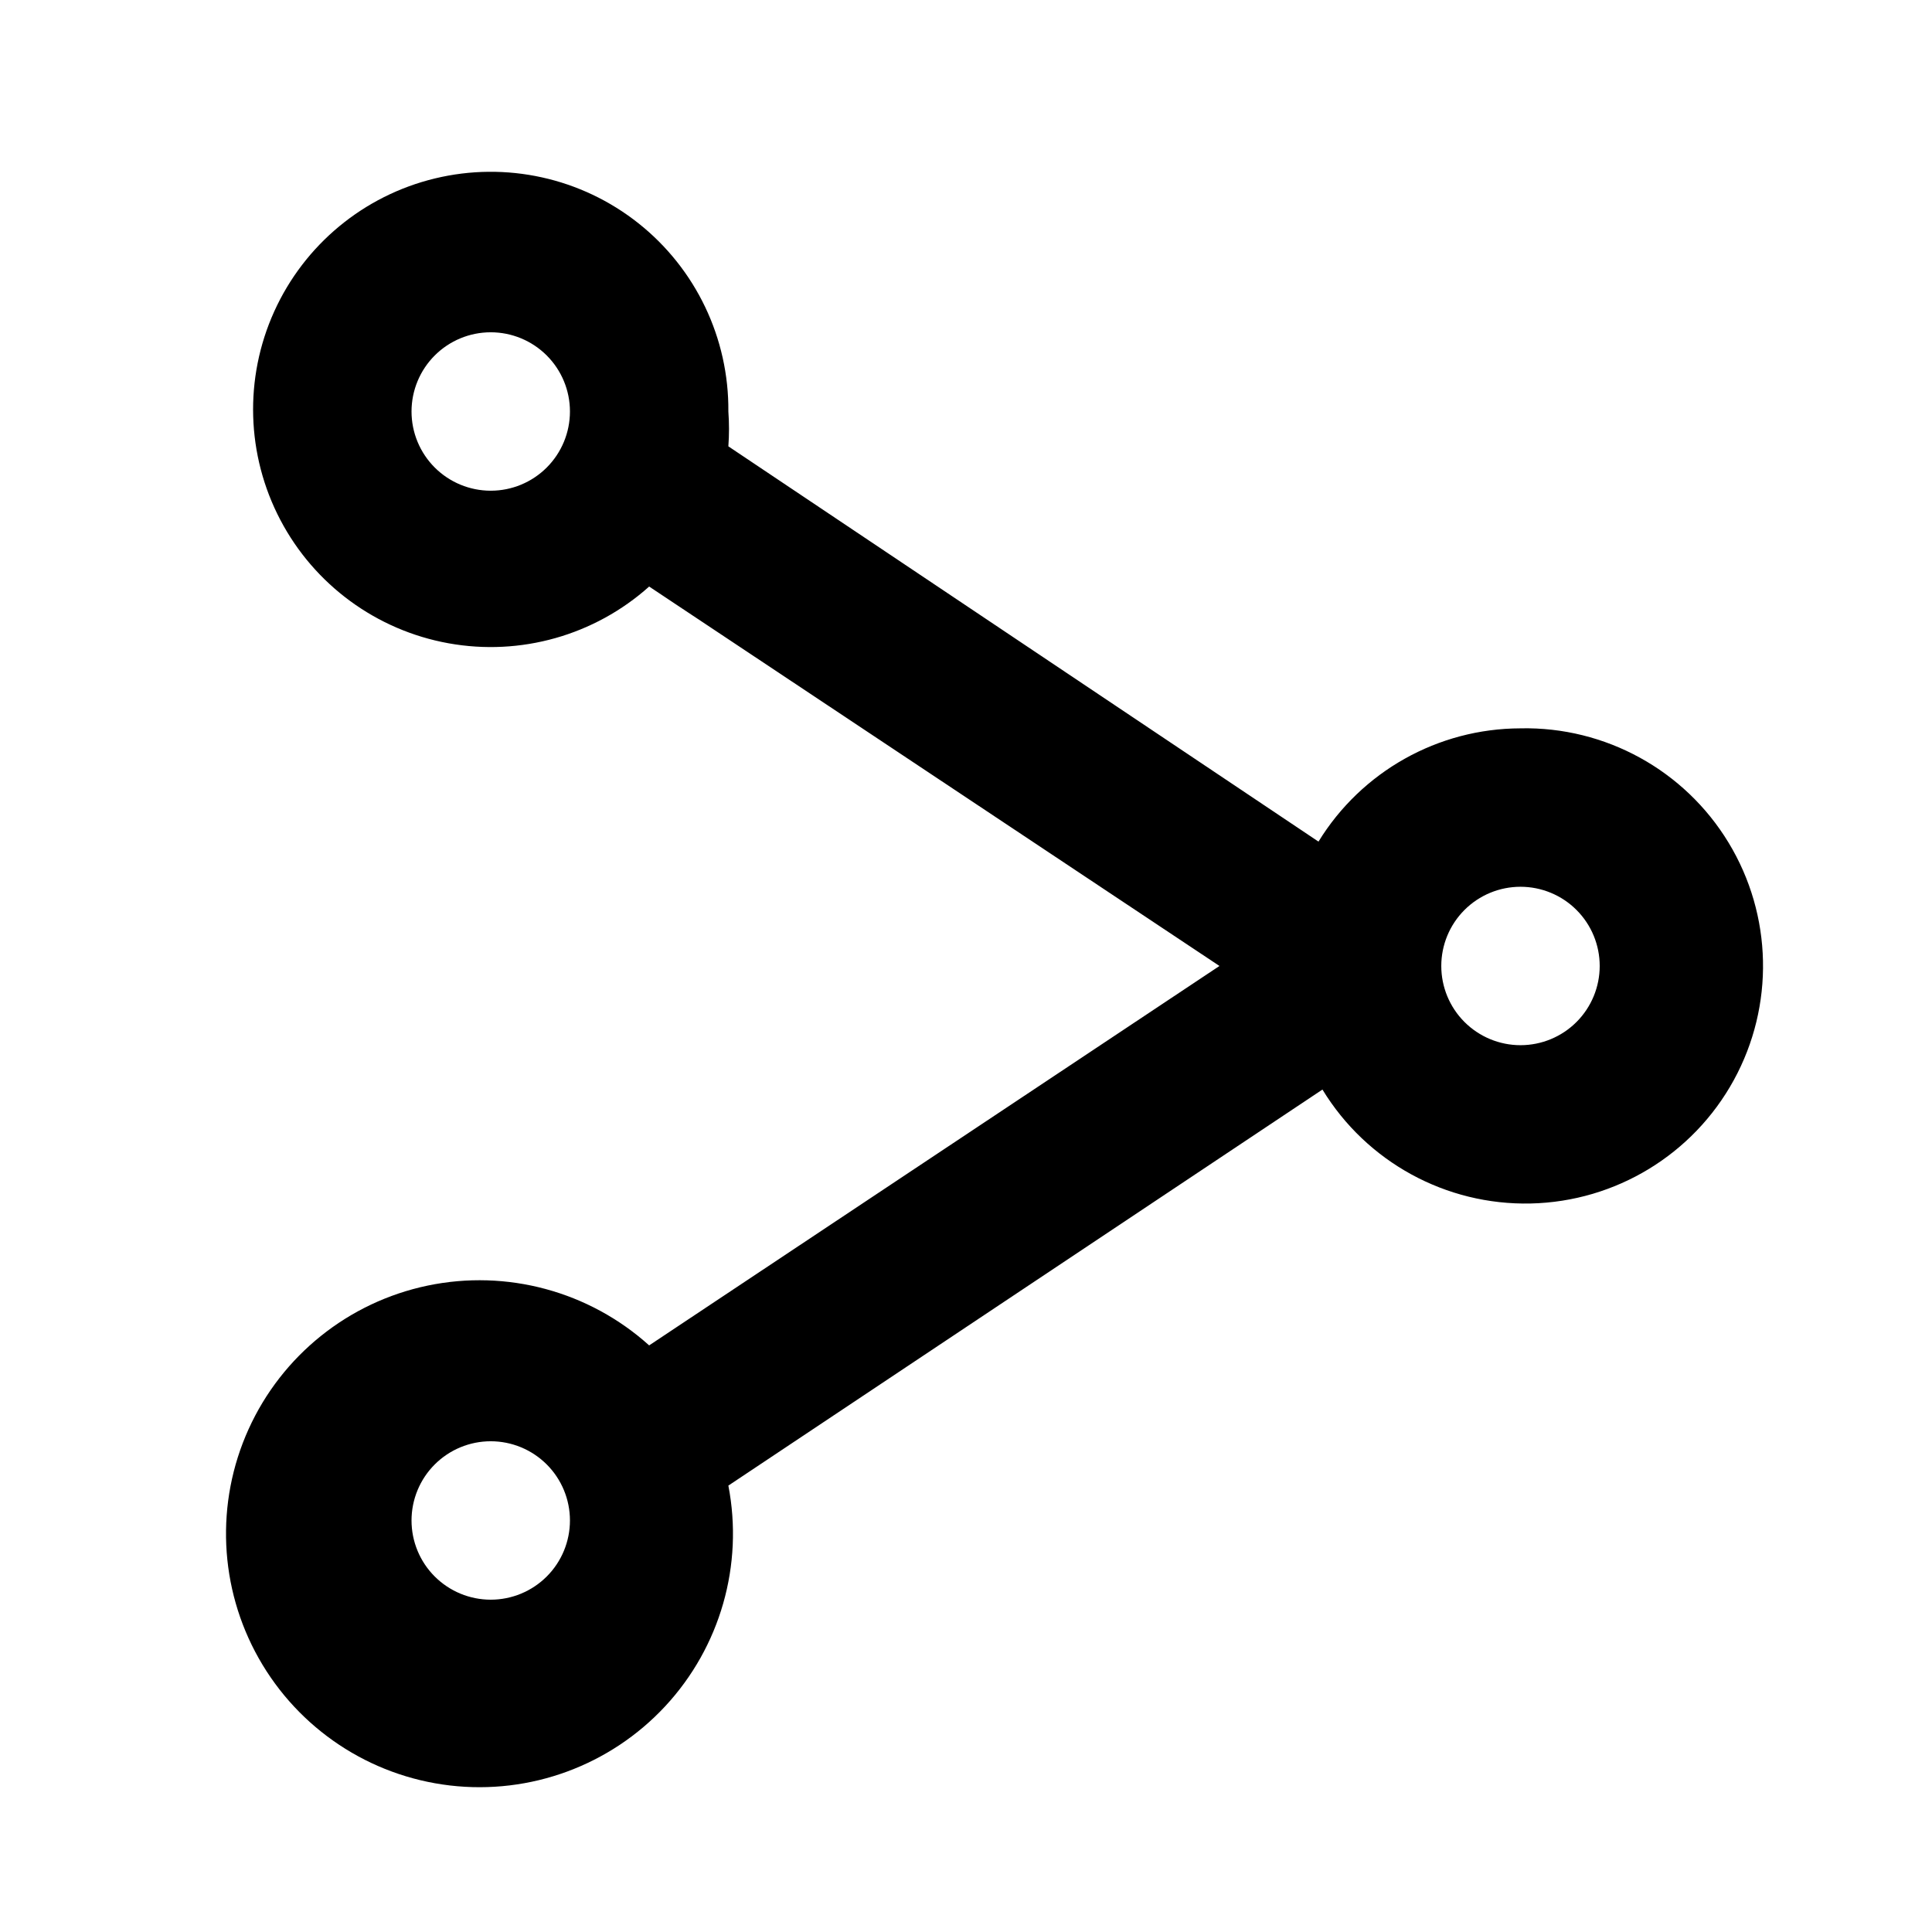
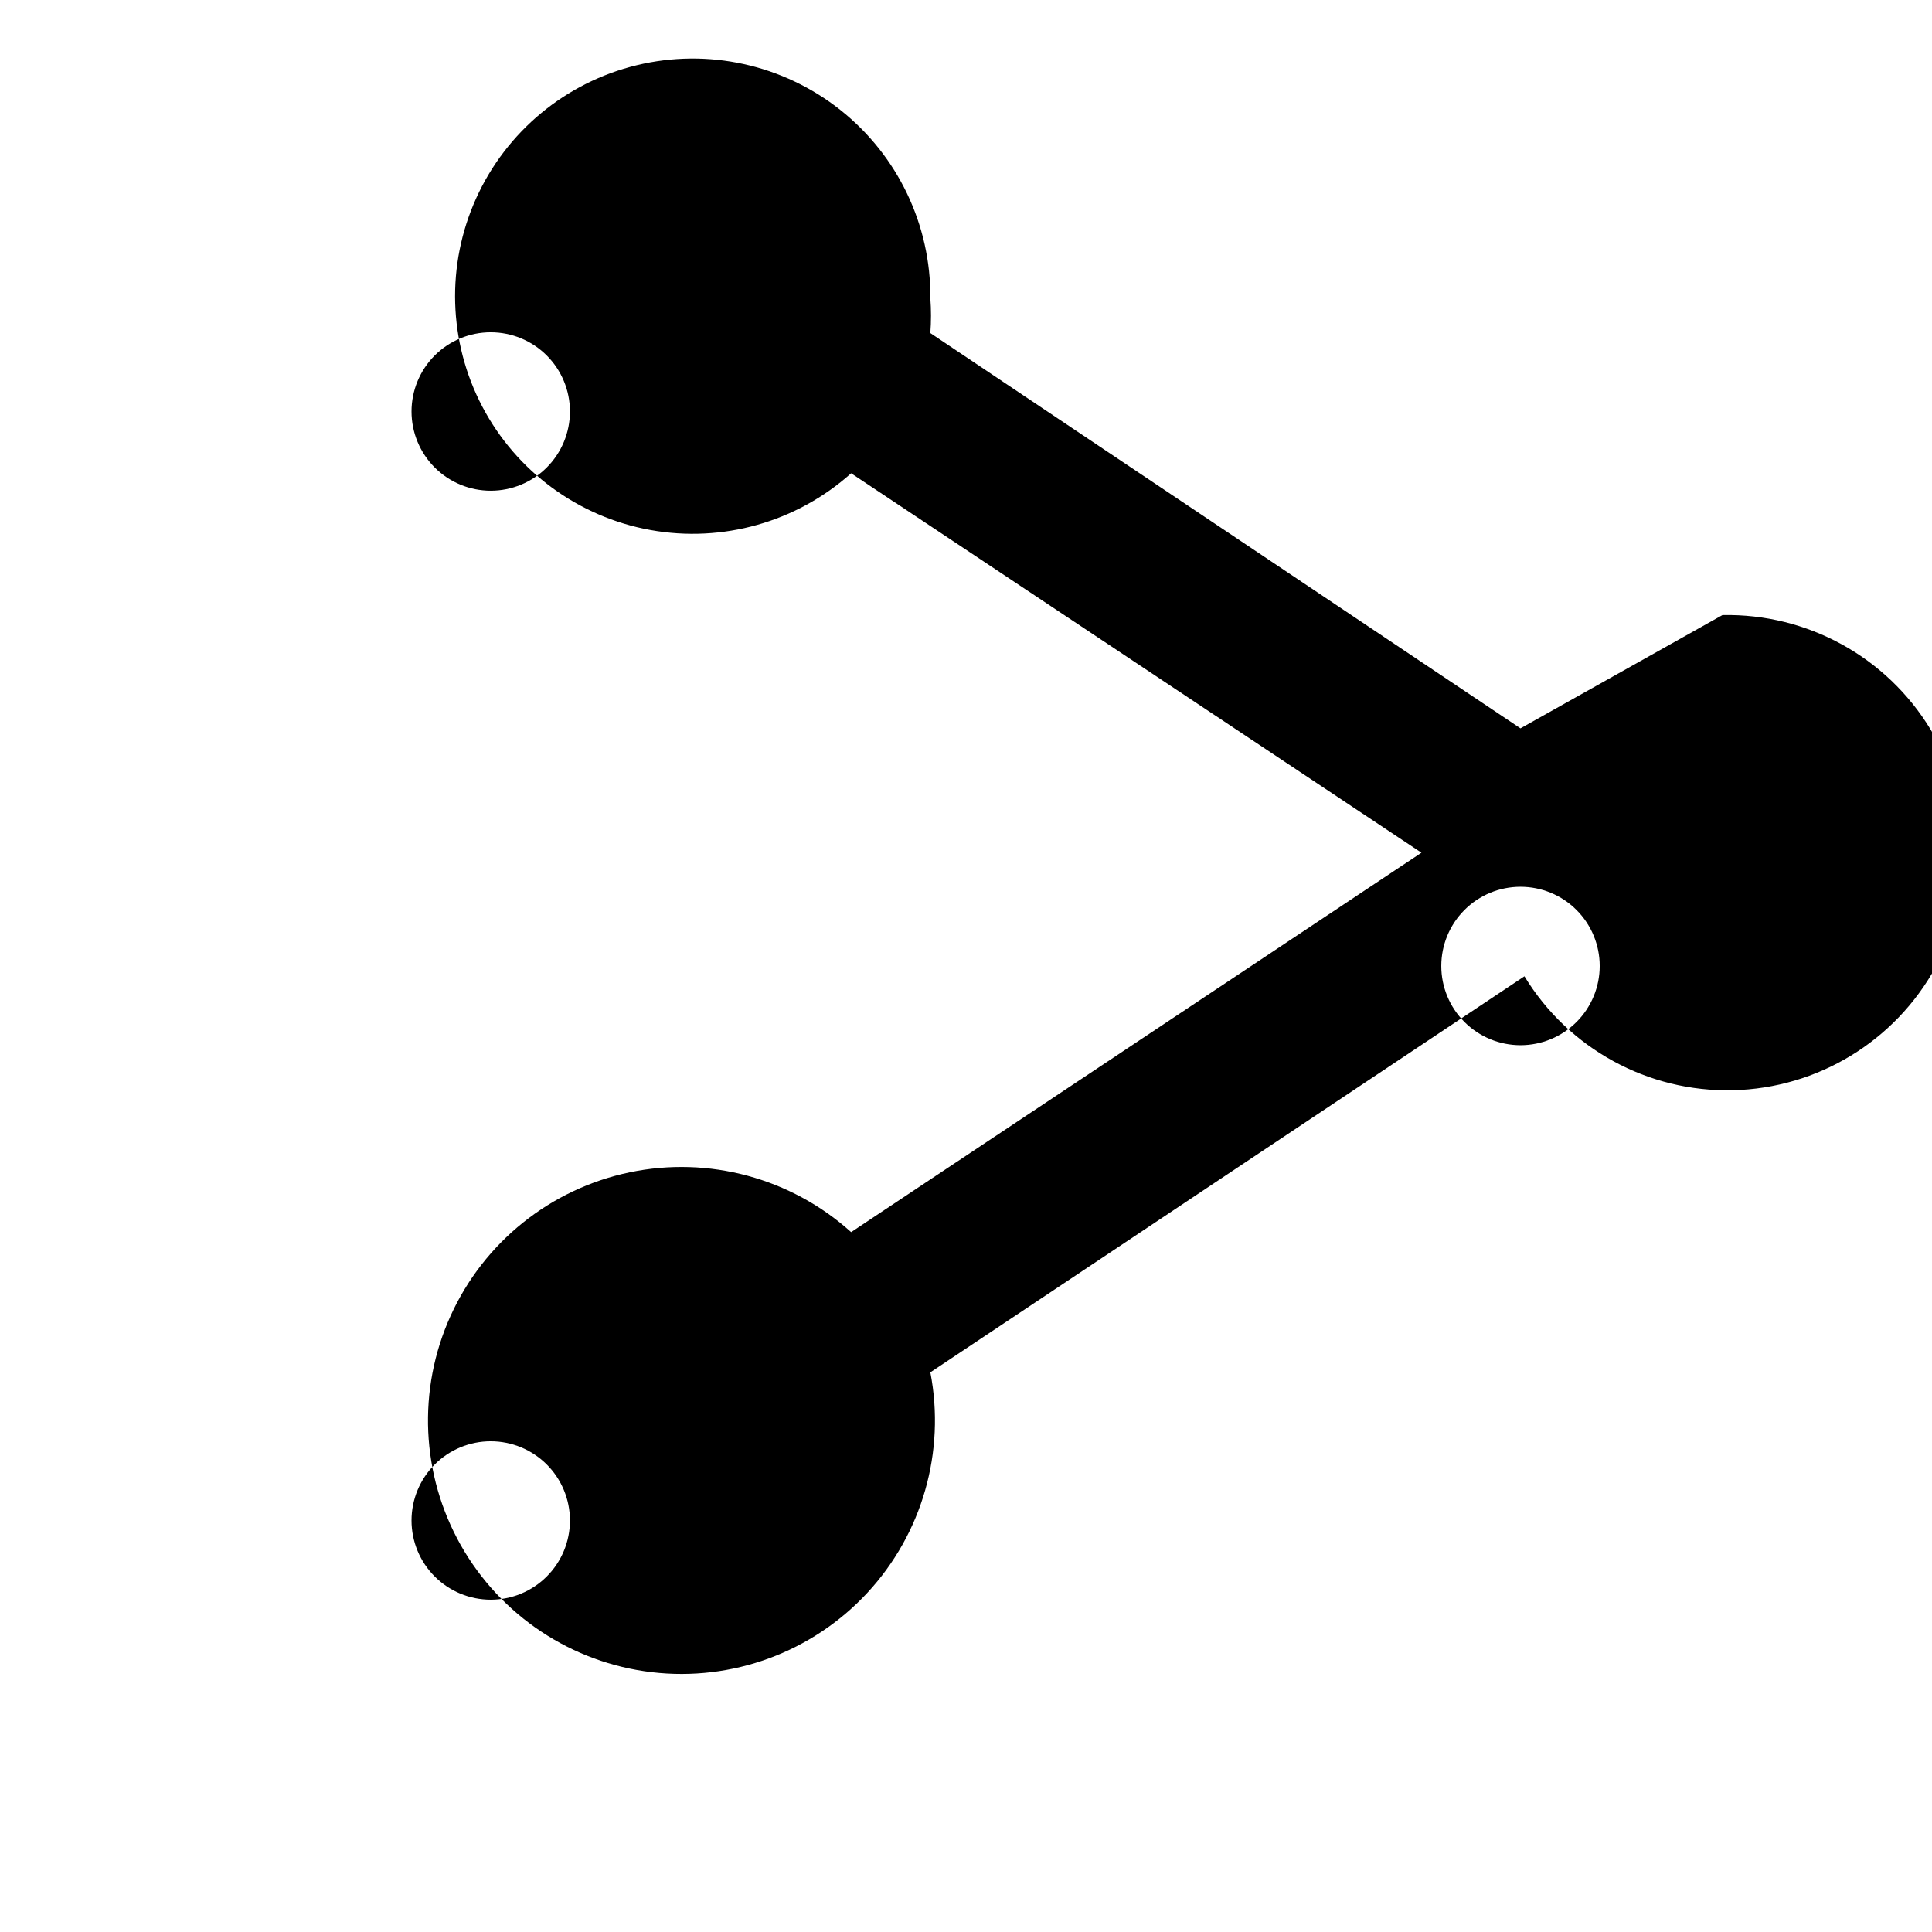
<svg xmlns="http://www.w3.org/2000/svg" fill="#000000" width="800px" height="800px" version="1.1" viewBox="144 144 512 512">
-   <path d="m546.94 337.02c-21.84 0.047-42.098 11.406-53.527 30.016l-156.39-104.75c0.227-3.074 0.227-6.16 0-9.234 0.168-19.406-8.617-37.805-23.816-49.871-15.195-12.066-35.109-16.453-53.969-11.887-18.863 4.562-34.566 17.566-42.566 35.246-8 17.68-7.402 38.059 1.621 55.242 9.02 17.18 25.461 29.242 44.555 32.691 19.098 3.453 38.719-2.094 53.184-15.031l151.14 100.55-151.14 100.55c-15.926-14.344-37.734-20.23-58.715-15.844-20.977 4.387-38.602 18.52-47.441 38.043s-7.832 42.094 2.707 60.754c10.543 18.656 29.355 31.168 50.641 33.672 21.285 2.504 42.484-5.301 57.07-21.004 14.582-15.703 20.797-37.426 16.73-58.465l157.44-104.96h-0.004c11.699 19.203 32.742 30.711 55.223 30.199 22.477-0.512 42.977-12.969 53.785-32.684 10.809-19.715 10.285-43.699-1.371-62.926-11.652-19.227-32.676-30.777-55.156-30.312zm-272.89-62.977c-5.566 0-10.906-2.211-14.844-6.148s-6.148-9.277-6.148-14.844c0-5.566 2.211-10.906 6.148-14.844s9.277-6.148 14.844-6.148 10.906 2.211 14.844 6.148 6.148 9.277 6.148 14.844c0 5.566-2.211 10.906-6.148 14.844s-9.277 6.148-14.844 6.148zm0 293.89c-5.566 0-10.906-2.211-14.844-6.148-3.938-3.934-6.148-9.273-6.148-14.844 0-5.566 2.211-10.906 6.148-14.844 3.938-3.934 9.277-6.148 14.844-6.148s10.906 2.215 14.844 6.148c3.938 3.938 6.148 9.277 6.148 14.844 0 5.57-2.211 10.91-6.148 14.844-3.938 3.938-9.277 6.148-14.844 6.148zm272.9-146.95-0.004 0.004c-5.566 0-10.906-2.215-14.844-6.148-3.934-3.938-6.148-9.277-6.148-14.844 0-5.57 2.215-10.91 6.148-14.844 3.938-3.938 9.277-6.148 14.844-6.148 5.57 0 10.91 2.211 14.844 6.148 3.938 3.934 6.148 9.273 6.148 14.844 0 5.566-2.211 10.906-6.148 14.844-3.934 3.934-9.273 6.148-14.844 6.148z" />
+   <path d="m546.94 337.02l-156.39-104.75c0.227-3.074 0.227-6.16 0-9.234 0.168-19.406-8.617-37.805-23.816-49.871-15.195-12.066-35.109-16.453-53.969-11.887-18.863 4.562-34.566 17.566-42.566 35.246-8 17.68-7.402 38.059 1.621 55.242 9.02 17.18 25.461 29.242 44.555 32.691 19.098 3.453 38.719-2.094 53.184-15.031l151.14 100.55-151.14 100.55c-15.926-14.344-37.734-20.23-58.715-15.844-20.977 4.387-38.602 18.52-47.441 38.043s-7.832 42.094 2.707 60.754c10.543 18.656 29.355 31.168 50.641 33.672 21.285 2.504 42.484-5.301 57.07-21.004 14.582-15.703 20.797-37.426 16.73-58.465l157.44-104.96h-0.004c11.699 19.203 32.742 30.711 55.223 30.199 22.477-0.512 42.977-12.969 53.785-32.684 10.809-19.715 10.285-43.699-1.371-62.926-11.652-19.227-32.676-30.777-55.156-30.312zm-272.89-62.977c-5.566 0-10.906-2.211-14.844-6.148s-6.148-9.277-6.148-14.844c0-5.566 2.211-10.906 6.148-14.844s9.277-6.148 14.844-6.148 10.906 2.211 14.844 6.148 6.148 9.277 6.148 14.844c0 5.566-2.211 10.906-6.148 14.844s-9.277 6.148-14.844 6.148zm0 293.89c-5.566 0-10.906-2.211-14.844-6.148-3.938-3.934-6.148-9.273-6.148-14.844 0-5.566 2.211-10.906 6.148-14.844 3.938-3.934 9.277-6.148 14.844-6.148s10.906 2.215 14.844 6.148c3.938 3.938 6.148 9.277 6.148 14.844 0 5.57-2.211 10.91-6.148 14.844-3.938 3.938-9.277 6.148-14.844 6.148zm272.9-146.95-0.004 0.004c-5.566 0-10.906-2.215-14.844-6.148-3.934-3.938-6.148-9.277-6.148-14.844 0-5.57 2.215-10.91 6.148-14.844 3.938-3.938 9.277-6.148 14.844-6.148 5.57 0 10.91 2.211 14.844 6.148 3.938 3.934 6.148 9.273 6.148 14.844 0 5.566-2.211 10.906-6.148 14.844-3.934 3.934-9.273 6.148-14.844 6.148z" />
</svg>